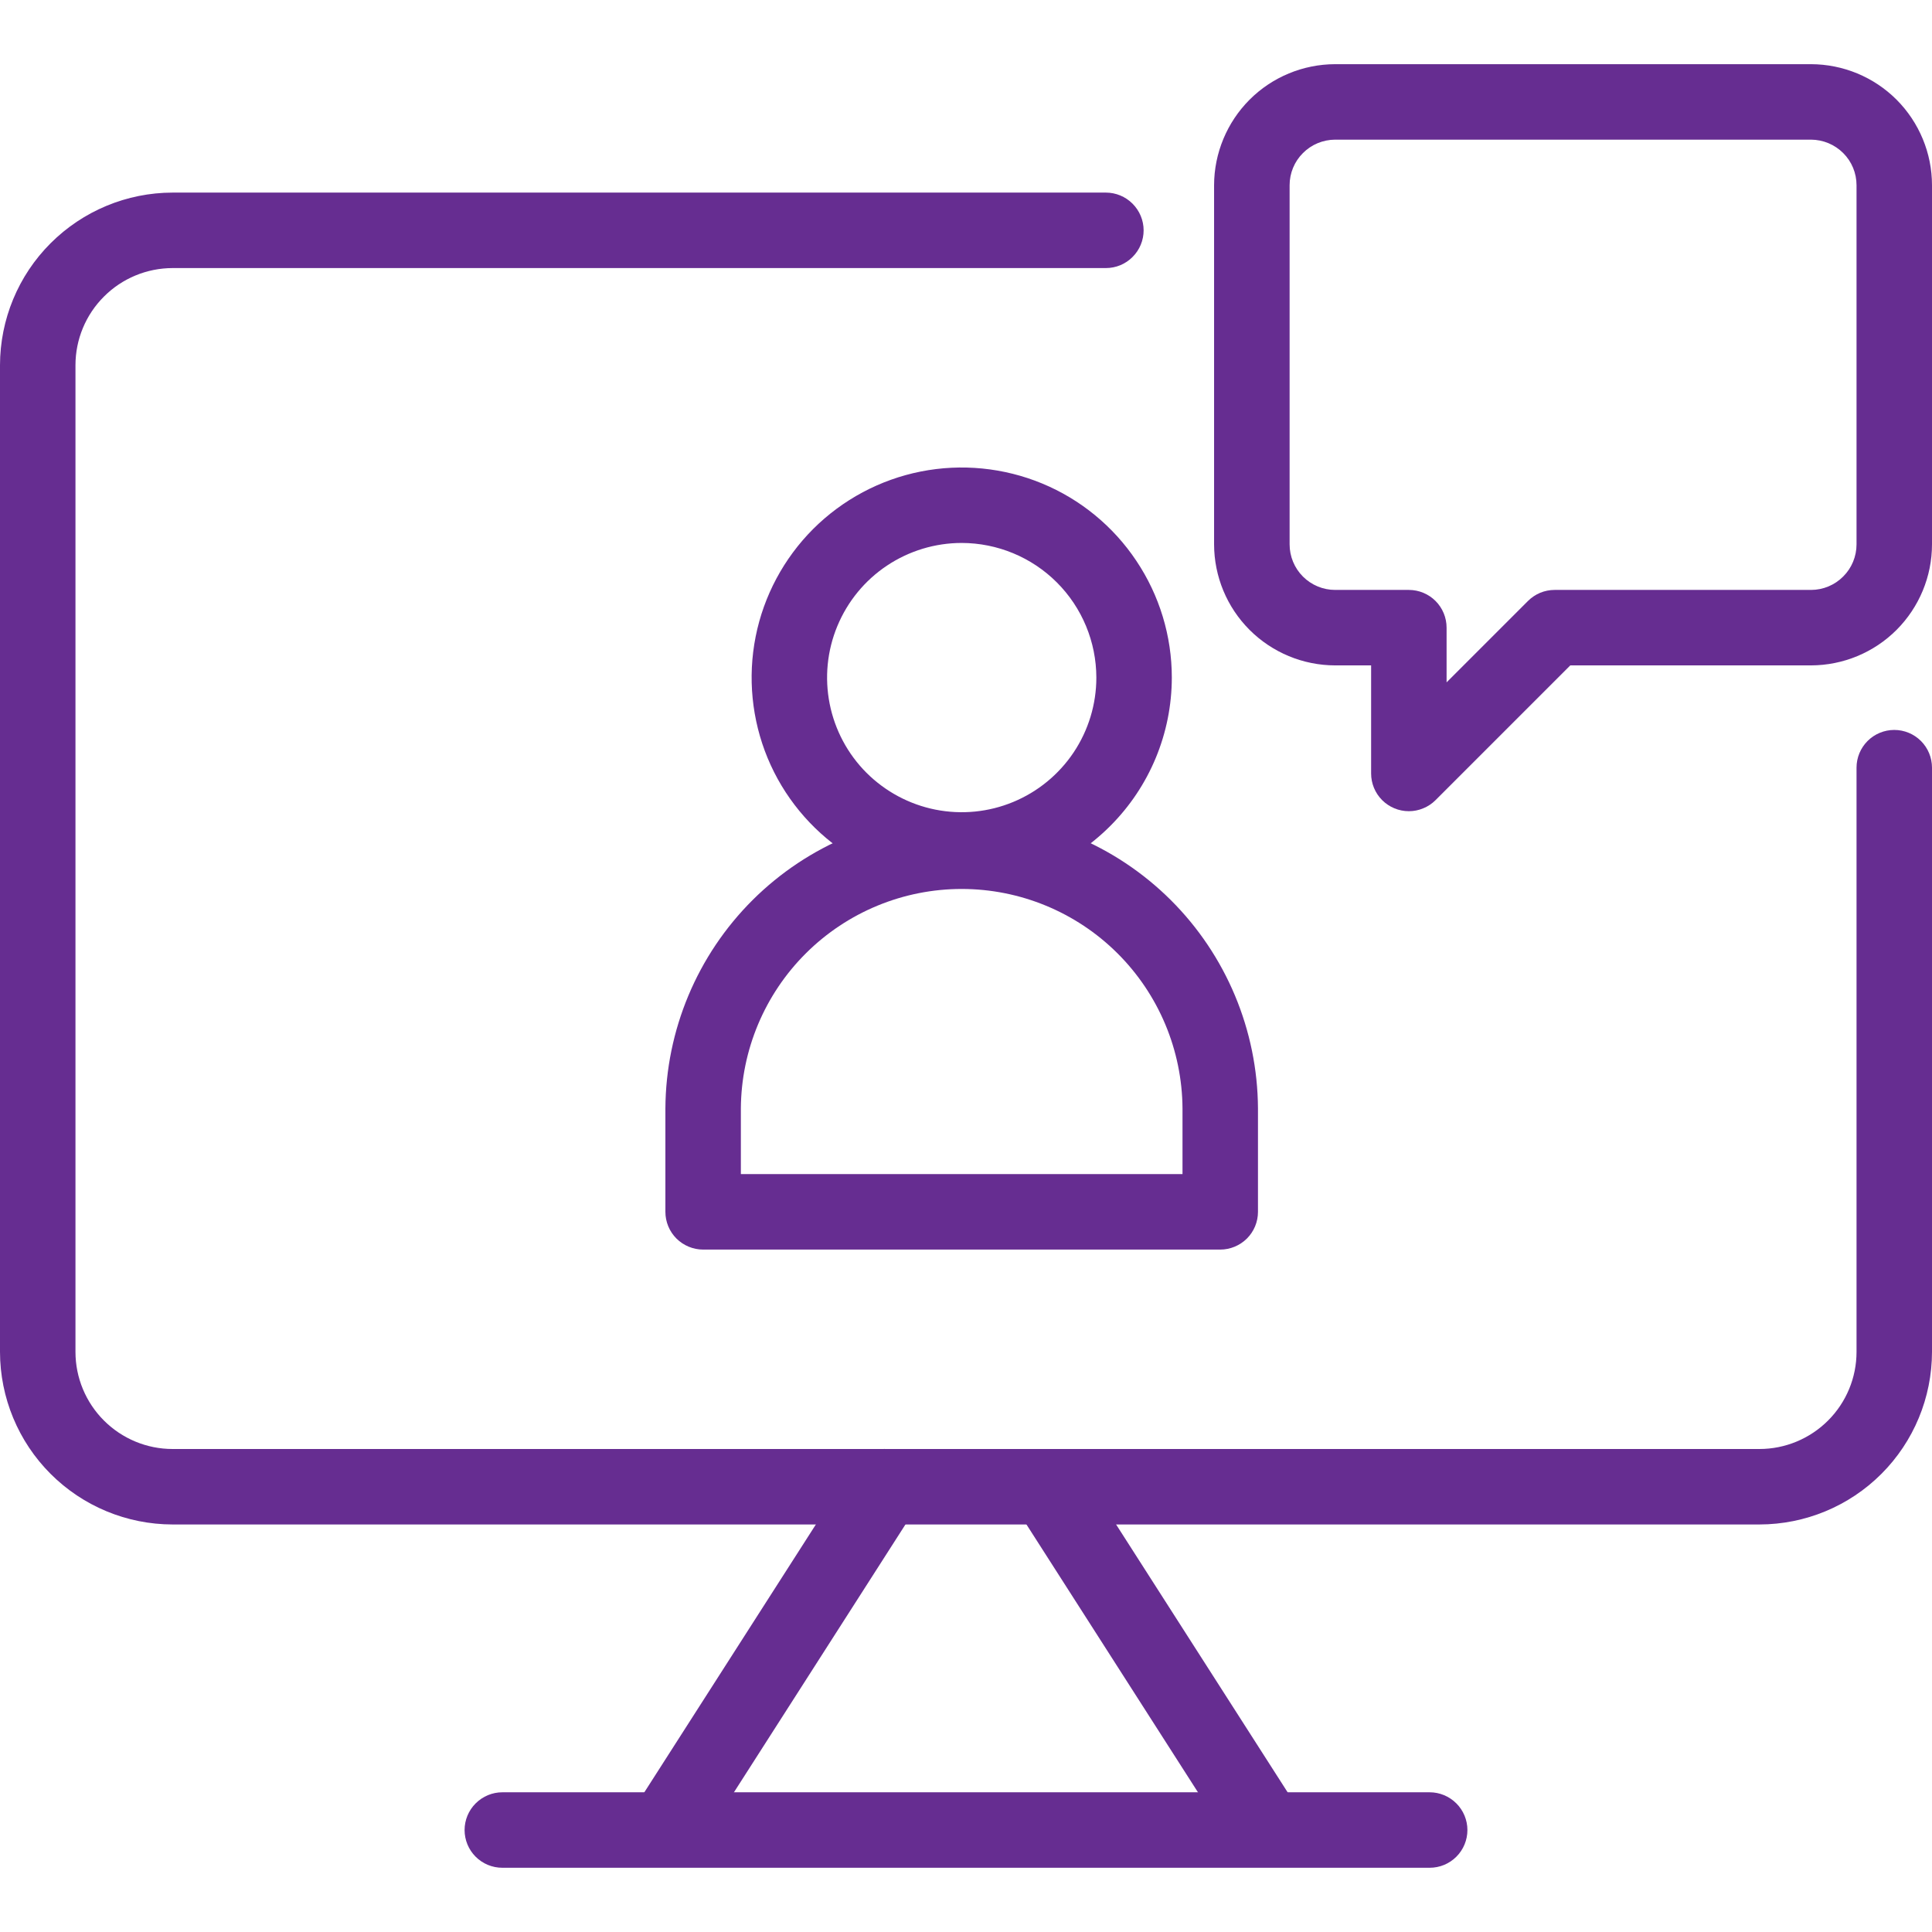
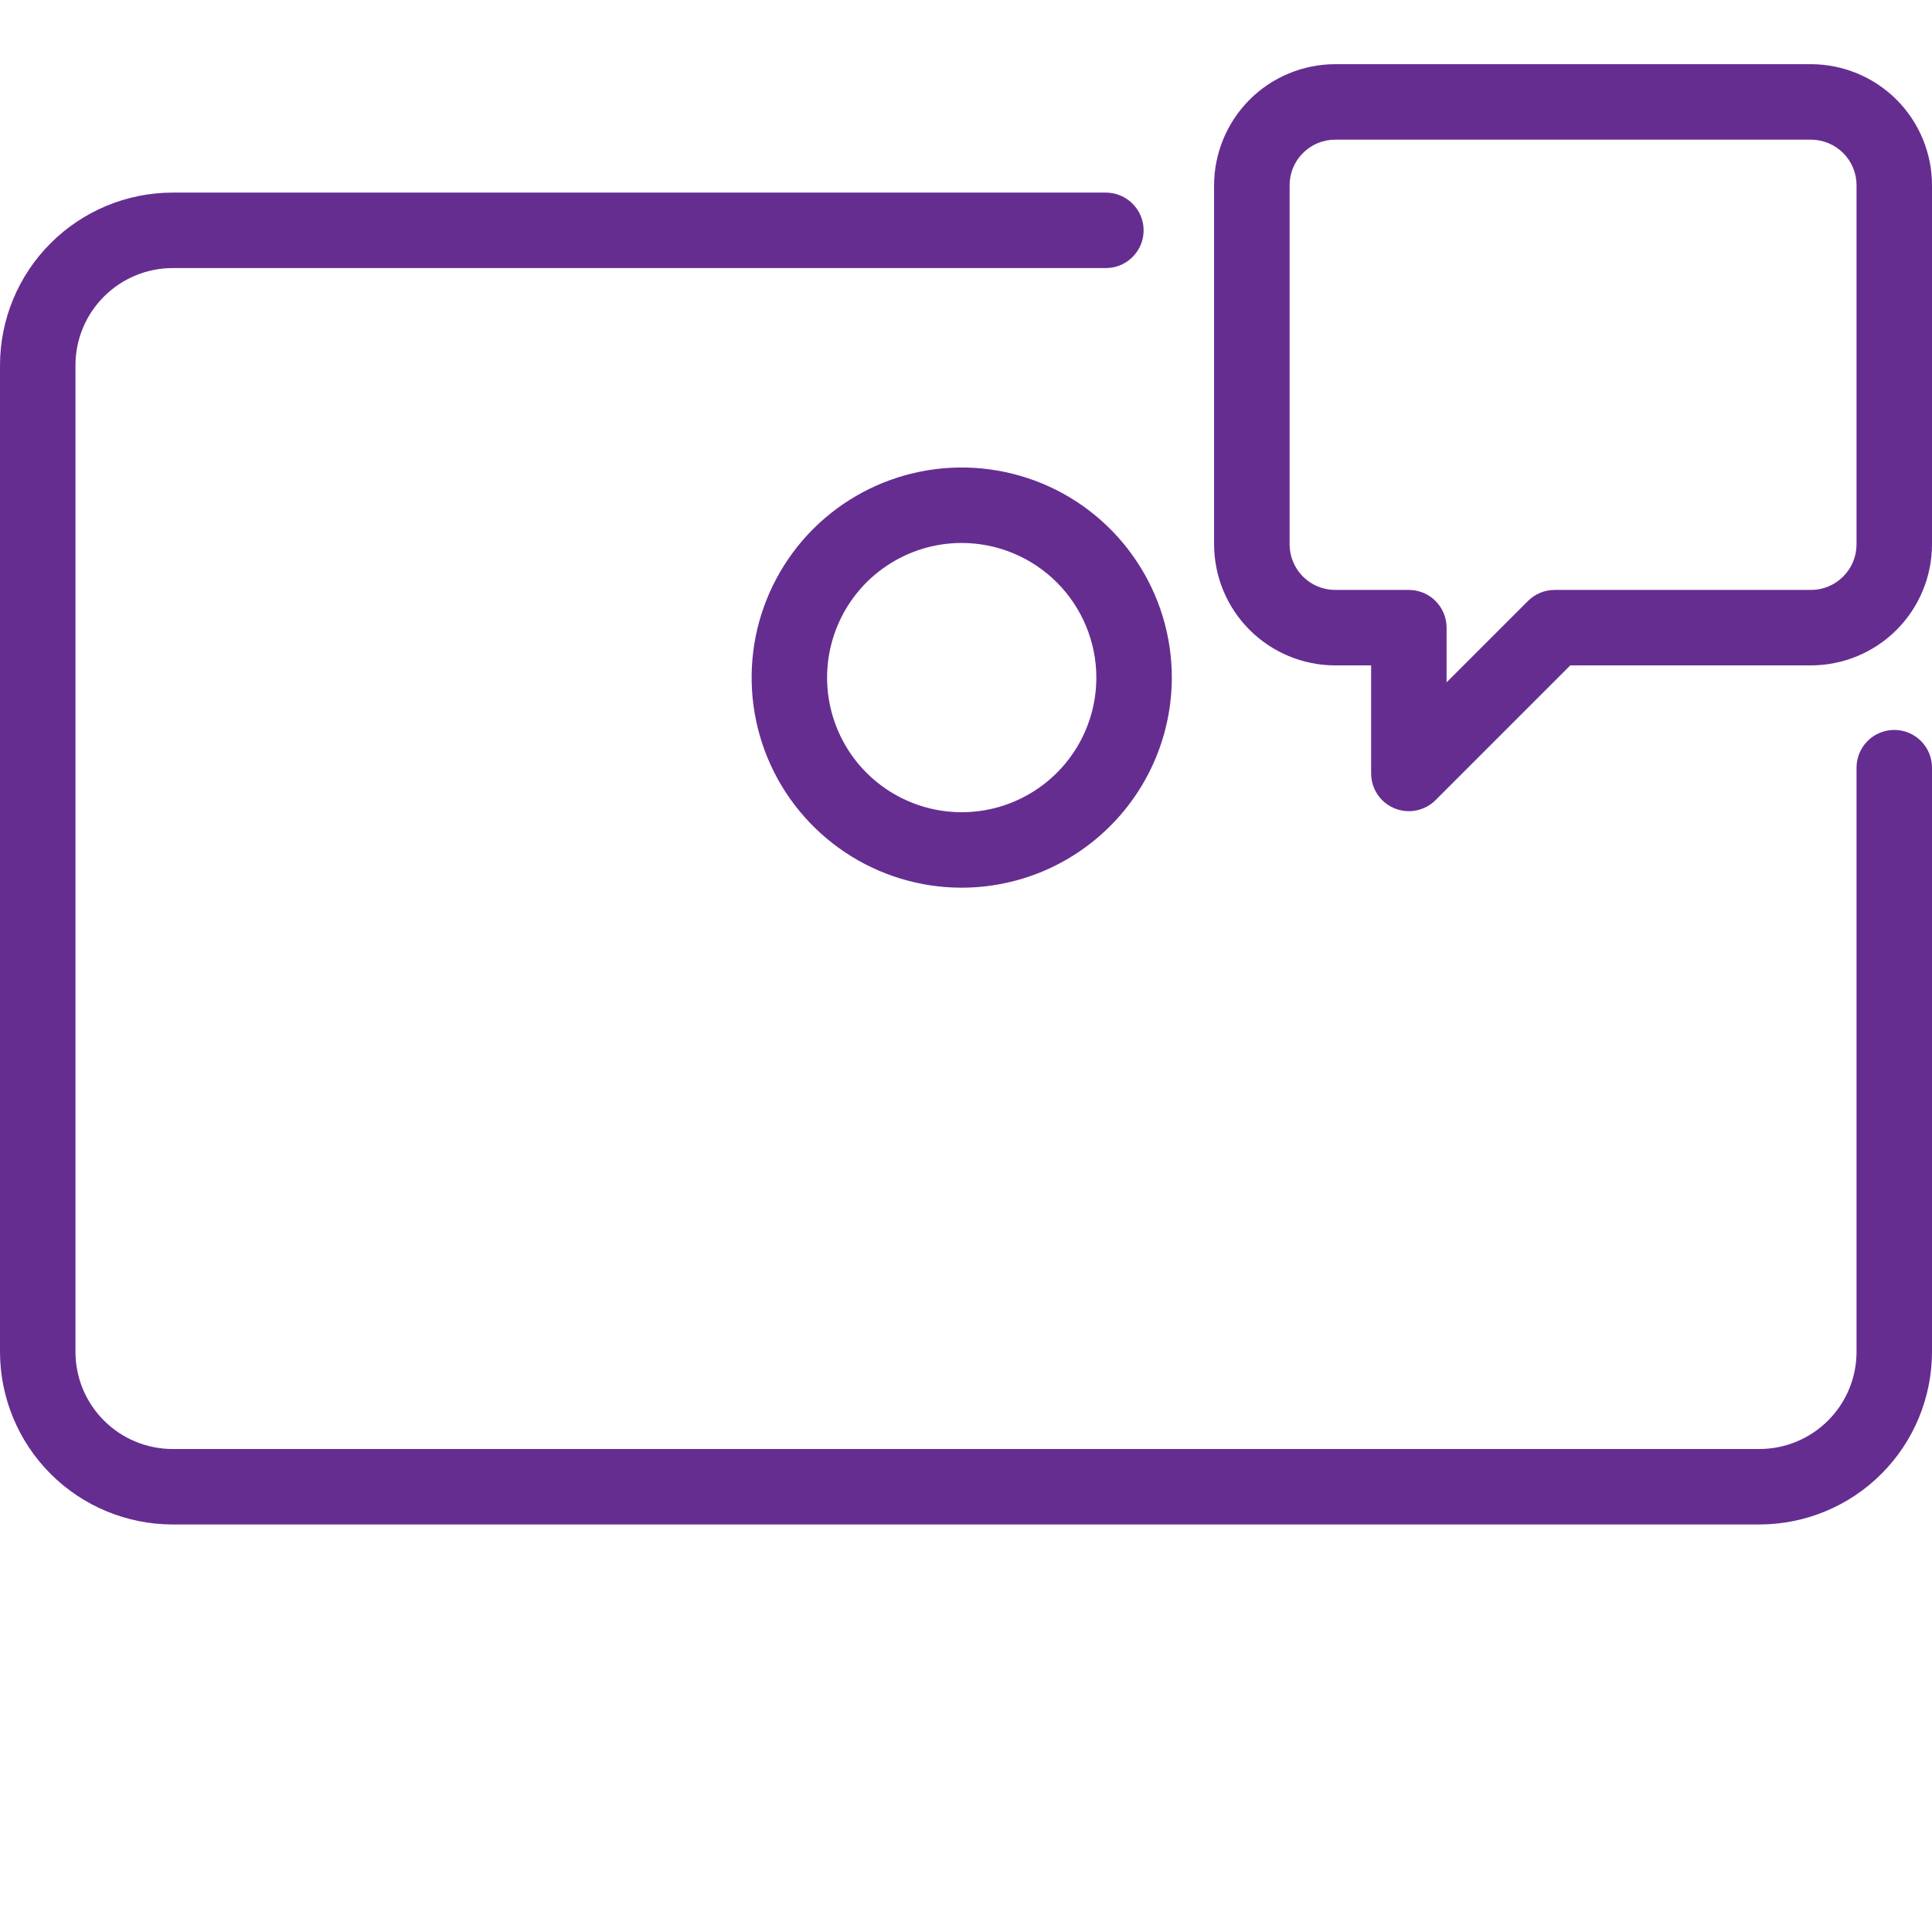
<svg xmlns="http://www.w3.org/2000/svg" width="32" height="32" viewBox="0 0 32 32" fill="none">
  <g clip-path="url(#clip0_3776_416)">
    <path d="M29.142 25.25H2.858C2.1 25.249 1.374 24.948 0.838 24.412C0.302 23.876 0.001 23.149 0 22.392L0 6.049C0.001 5.291 0.302 4.564 0.838 4.029C1.374 3.493 2.1 3.191 2.858 3.19H18.317C18.482 3.19 18.641 3.256 18.758 3.373C18.876 3.491 18.942 3.65 18.942 3.815C18.942 3.981 18.876 4.14 18.758 4.257C18.641 4.375 18.482 4.44 18.317 4.44H2.858C2.432 4.441 2.023 4.61 1.722 4.912C1.42 5.213 1.25 5.622 1.25 6.049V22.392C1.25 22.818 1.42 23.227 1.721 23.528C2.023 23.83 2.432 24 2.858 24H29.142C29.568 24 29.977 23.83 30.279 23.528C30.58 23.227 30.75 22.818 30.75 22.392V12.715C30.75 12.549 30.816 12.39 30.933 12.273C31.05 12.156 31.209 12.09 31.375 12.09C31.541 12.09 31.7 12.156 31.817 12.273C31.934 12.39 32 12.549 32 12.715V22.392C31.999 23.149 31.698 23.876 31.162 24.412C30.626 24.948 29.9 25.249 29.142 25.25Z" fill="#662D91" />
-     <path d="M20.944 30.871C20.84 30.871 20.736 30.845 20.644 30.795C20.552 30.744 20.474 30.672 20.417 30.584L16.817 24.962C16.728 24.822 16.698 24.653 16.733 24.491C16.769 24.329 16.867 24.188 17.007 24.099C17.146 24.009 17.316 23.979 17.478 24.015C17.64 24.05 17.781 24.148 17.87 24.288L21.47 29.909C21.53 30.004 21.564 30.113 21.568 30.225C21.572 30.337 21.546 30.448 21.492 30.547C21.438 30.645 21.359 30.727 21.262 30.784C21.166 30.842 21.056 30.872 20.944 30.872L20.944 30.871Z" fill="#662D91" />
-     <path d="M11.055 30.871C10.943 30.871 10.833 30.841 10.737 30.783C10.64 30.726 10.561 30.644 10.507 30.546C10.453 30.447 10.427 30.336 10.431 30.224C10.435 30.112 10.469 30.003 10.53 29.908L14.13 24.287C14.219 24.147 14.36 24.049 14.522 24.014C14.684 23.978 14.853 24.008 14.993 24.098C15.133 24.187 15.231 24.328 15.267 24.49C15.302 24.652 15.272 24.821 15.182 24.961L11.582 30.583C11.526 30.671 11.448 30.744 11.356 30.794C11.264 30.845 11.16 30.871 11.055 30.871Z" fill="#662D91" />
-     <path d="M23.68 30.936H8.32C8.155 30.936 7.996 30.871 7.878 30.753C7.761 30.636 7.695 30.477 7.695 30.311C7.695 30.146 7.761 29.987 7.878 29.87C7.996 29.752 8.155 29.686 8.32 29.686H23.68C23.845 29.686 24.004 29.752 24.122 29.87C24.239 29.987 24.305 30.146 24.305 30.311C24.305 30.477 24.239 30.636 24.122 30.753C24.004 30.871 23.845 30.936 23.68 30.936Z" fill="#662D91" />
    <path d="M15.929 14.703C15.241 14.703 14.568 14.499 13.996 14.116C13.424 13.734 12.977 13.19 12.714 12.555C12.451 11.919 12.382 11.219 12.516 10.544C12.65 9.869 12.982 9.249 13.468 8.762C13.955 8.276 14.575 7.944 15.25 7.81C15.925 7.676 16.625 7.745 17.261 8.008C17.896 8.271 18.44 8.717 18.822 9.29C19.205 9.862 19.409 10.535 19.409 11.223C19.408 12.146 19.041 13.03 18.388 13.682C17.736 14.335 16.852 14.702 15.929 14.703ZM15.929 8.993C15.488 8.993 15.057 9.124 14.69 9.369C14.323 9.614 14.038 9.962 13.869 10.37C13.7 10.777 13.656 11.225 13.742 11.658C13.828 12.09 14.04 12.488 14.352 12.8C14.664 13.111 15.061 13.324 15.494 13.41C15.927 13.496 16.375 13.452 16.782 13.283C17.19 13.114 17.538 12.828 17.783 12.462C18.028 12.095 18.159 11.664 18.159 11.223C18.158 10.632 17.923 10.065 17.505 9.647C17.087 9.229 16.52 8.994 15.929 8.993Z" fill="#662D91" />
-     <path d="M20.211 20.697H11.646C11.481 20.697 11.322 20.631 11.204 20.514C11.087 20.397 11.021 20.238 11.021 20.072V18.36C11.028 17.063 11.548 15.821 12.467 14.906C13.387 13.991 14.631 13.477 15.928 13.477C17.226 13.477 18.47 13.991 19.39 14.906C20.309 15.821 20.829 17.063 20.836 18.36V20.072C20.836 20.238 20.77 20.397 20.653 20.514C20.535 20.631 20.376 20.697 20.211 20.697ZM12.271 19.447H19.586V18.36C19.58 17.394 19.192 16.469 18.507 15.788C17.822 15.107 16.895 14.724 15.928 14.724C14.962 14.724 14.035 15.107 13.35 15.788C12.665 16.469 12.277 17.394 12.271 18.36V19.447Z" fill="#662D91" />
    <path d="M23.335 13.436C23.169 13.436 23.01 13.37 22.893 13.253C22.776 13.136 22.71 12.977 22.71 12.811V11.021H22.114C21.583 11.02 21.073 10.809 20.697 10.433C20.321 10.057 20.11 9.548 20.109 9.016V3.068C20.11 2.537 20.322 2.027 20.697 1.651C21.073 1.275 21.583 1.064 22.114 1.063H29.995C30.527 1.064 31.037 1.275 31.413 1.651C31.788 2.027 32 2.537 32 3.068V9.016C32 9.548 31.788 10.057 31.413 10.433C31.037 10.809 30.527 11.02 29.995 11.021H26.009L23.777 13.253C23.719 13.311 23.65 13.357 23.574 13.388C23.498 13.42 23.417 13.436 23.335 13.436ZM22.114 2.313C21.914 2.314 21.722 2.393 21.581 2.535C21.439 2.676 21.36 2.868 21.36 3.068V9.016C21.36 9.216 21.439 9.408 21.581 9.55C21.722 9.691 21.914 9.771 22.114 9.771H23.335C23.501 9.771 23.66 9.837 23.777 9.954C23.894 10.071 23.96 10.23 23.96 10.396V11.302L25.308 9.954C25.366 9.896 25.435 9.85 25.511 9.818C25.587 9.787 25.668 9.771 25.75 9.771H29.996C30.196 9.771 30.388 9.691 30.529 9.549C30.671 9.408 30.75 9.216 30.75 9.016V3.068C30.75 2.868 30.671 2.676 30.529 2.535C30.387 2.393 30.196 2.314 29.995 2.313H22.114Z" fill="#662D91" />
  </g>
  <defs>
    <clipPath id="clip0_3776_416">
      <rect width="32" height="32" fill="white" />
    </clipPath>
  </defs>
</svg>